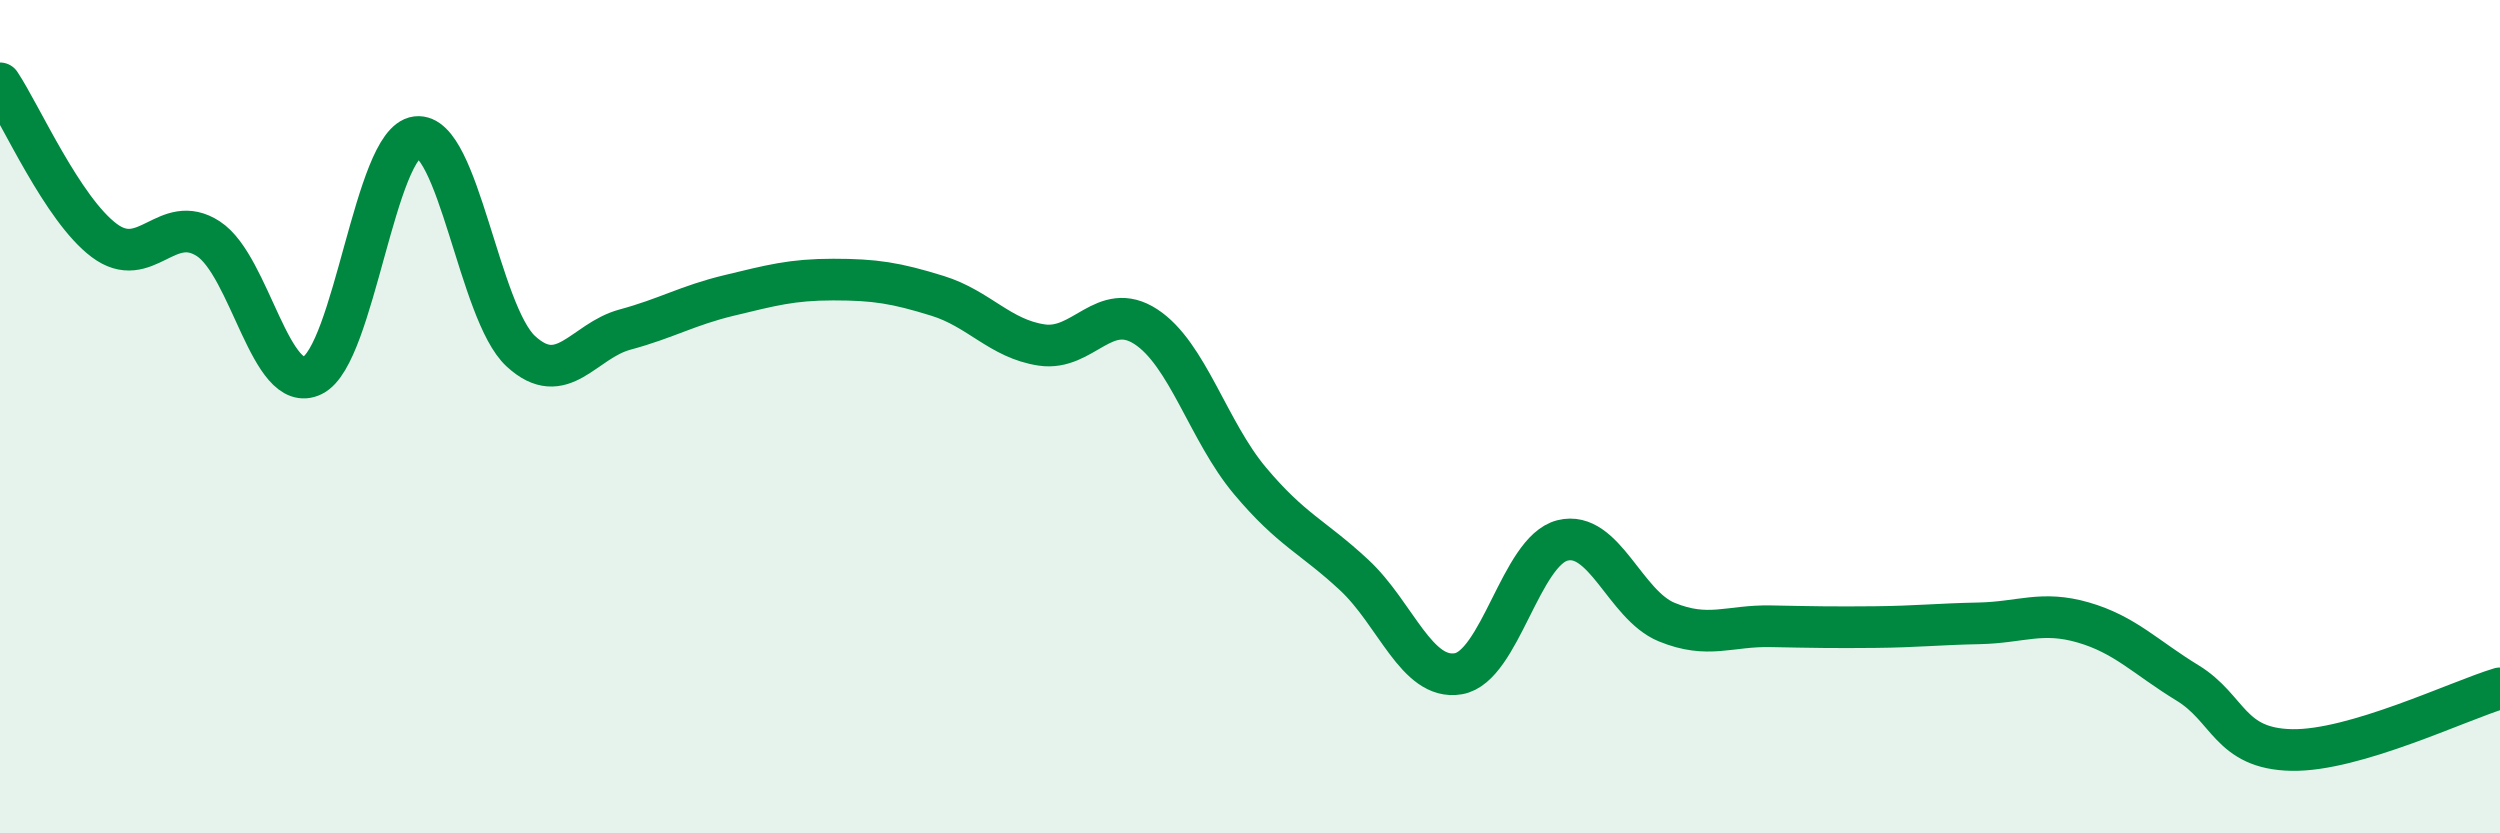
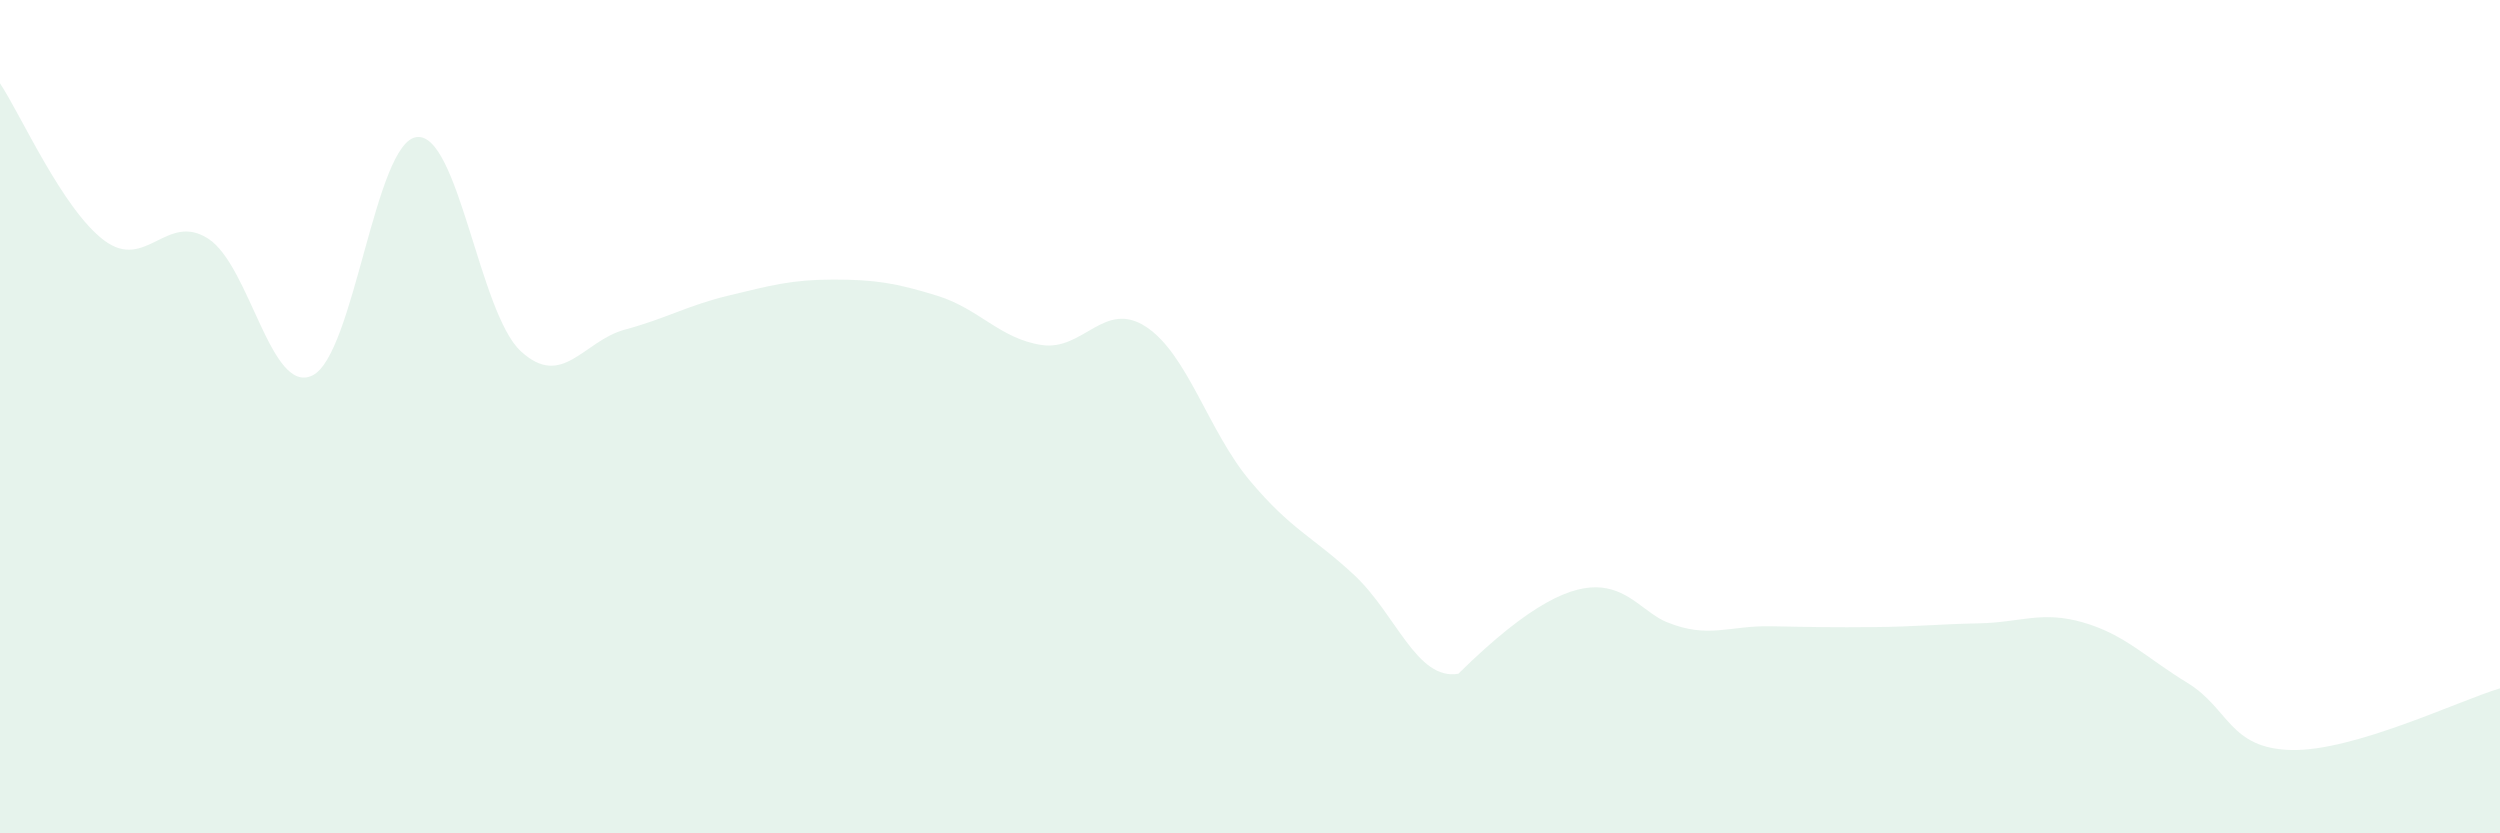
<svg xmlns="http://www.w3.org/2000/svg" width="60" height="20" viewBox="0 0 60 20">
-   <path d="M 0,2 C 0.5,2.75 1.5,5.02 2.5,5.77 C 3.5,6.52 4,5.08 5,5.73 C 6,6.38 6.5,9.5 7.5,9.01 C 8.5,8.52 9,3.41 10,3.29 C 11,3.17 11.5,7.51 12.5,8.43 C 13.5,9.35 14,8.18 15,7.91 C 16,7.64 16.5,7.33 17.5,7.09 C 18.5,6.85 19,6.71 20,6.71 C 21,6.71 21.5,6.79 22.5,7.1 C 23.5,7.41 24,8.13 25,8.28 C 26,8.43 26.5,7.19 27.5,7.84 C 28.5,8.49 29,10.35 30,11.54 C 31,12.73 31.5,12.87 32.5,13.8 C 33.5,14.73 34,16.34 35,16.17 C 36,16 36.5,13.22 37.5,12.97 C 38.5,12.72 39,14.52 40,14.93 C 41,15.34 41.5,15.01 42.5,15.03 C 43.5,15.05 44,15.06 45,15.05 C 46,15.04 46.5,14.98 47.5,14.96 C 48.5,14.94 49,14.65 50,14.94 C 51,15.23 51.5,15.78 52.5,16.39 C 53.5,17 53.5,17.97 55,18 C 56.5,18.03 59,16.82 60,16.52L60 20L0 20Z" fill="#008740" opacity="0.1" stroke-linecap="round" stroke-linejoin="round" />
-   <path d="M 0,2 C 0.5,2.75 1.5,5.02 2.5,5.77 C 3.5,6.52 4,5.08 5,5.73 C 6,6.38 6.5,9.5 7.5,9.01 C 8.5,8.52 9,3.41 10,3.29 C 11,3.17 11.5,7.51 12.5,8.43 C 13.5,9.35 14,8.18 15,7.91 C 16,7.64 16.5,7.33 17.5,7.09 C 18.5,6.85 19,6.71 20,6.71 C 21,6.71 21.5,6.79 22.5,7.1 C 23.5,7.41 24,8.13 25,8.28 C 26,8.43 26.5,7.19 27.5,7.84 C 28.5,8.49 29,10.35 30,11.54 C 31,12.73 31.5,12.87 32.5,13.8 C 33.5,14.73 34,16.34 35,16.17 C 36,16 36.5,13.22 37.5,12.97 C 38.5,12.72 39,14.52 40,14.93 C 41,15.34 41.5,15.01 42.5,15.03 C 43.5,15.05 44,15.06 45,15.05 C 46,15.04 46.5,14.98 47.5,14.96 C 48.5,14.94 49,14.65 50,14.94 C 51,15.23 51.5,15.78 52.5,16.39 C 53.5,17 53.5,17.97 55,18 C 56.5,18.03 59,16.82 60,16.52" stroke="#008740" stroke-width="1" fill="none" stroke-linecap="round" stroke-linejoin="round" />
+   <path d="M 0,2 C 0.5,2.75 1.5,5.02 2.5,5.77 C 3.5,6.52 4,5.08 5,5.73 C 6,6.38 6.5,9.5 7.5,9.01 C 8.5,8.52 9,3.41 10,3.29 C 11,3.17 11.5,7.51 12.5,8.43 C 13.5,9.35 14,8.18 15,7.91 C 16,7.64 16.5,7.33 17.5,7.09 C 18.5,6.85 19,6.71 20,6.71 C 21,6.71 21.5,6.79 22.5,7.1 C 23.5,7.41 24,8.13 25,8.28 C 26,8.43 26.5,7.19 27.5,7.84 C 28.5,8.49 29,10.35 30,11.54 C 31,12.73 31.5,12.87 32.5,13.8 C 33.5,14.73 34,16.34 35,16.17 C 38.5,12.72 39,14.52 40,14.93 C 41,15.34 41.5,15.01 42.5,15.03 C 43.5,15.05 44,15.06 45,15.05 C 46,15.04 46.5,14.98 47.5,14.96 C 48.5,14.94 49,14.65 50,14.94 C 51,15.23 51.5,15.78 52.5,16.39 C 53.5,17 53.5,17.97 55,18 C 56.5,18.03 59,16.82 60,16.52L60 20L0 20Z" fill="#008740" opacity="0.1" stroke-linecap="round" stroke-linejoin="round" />
</svg>